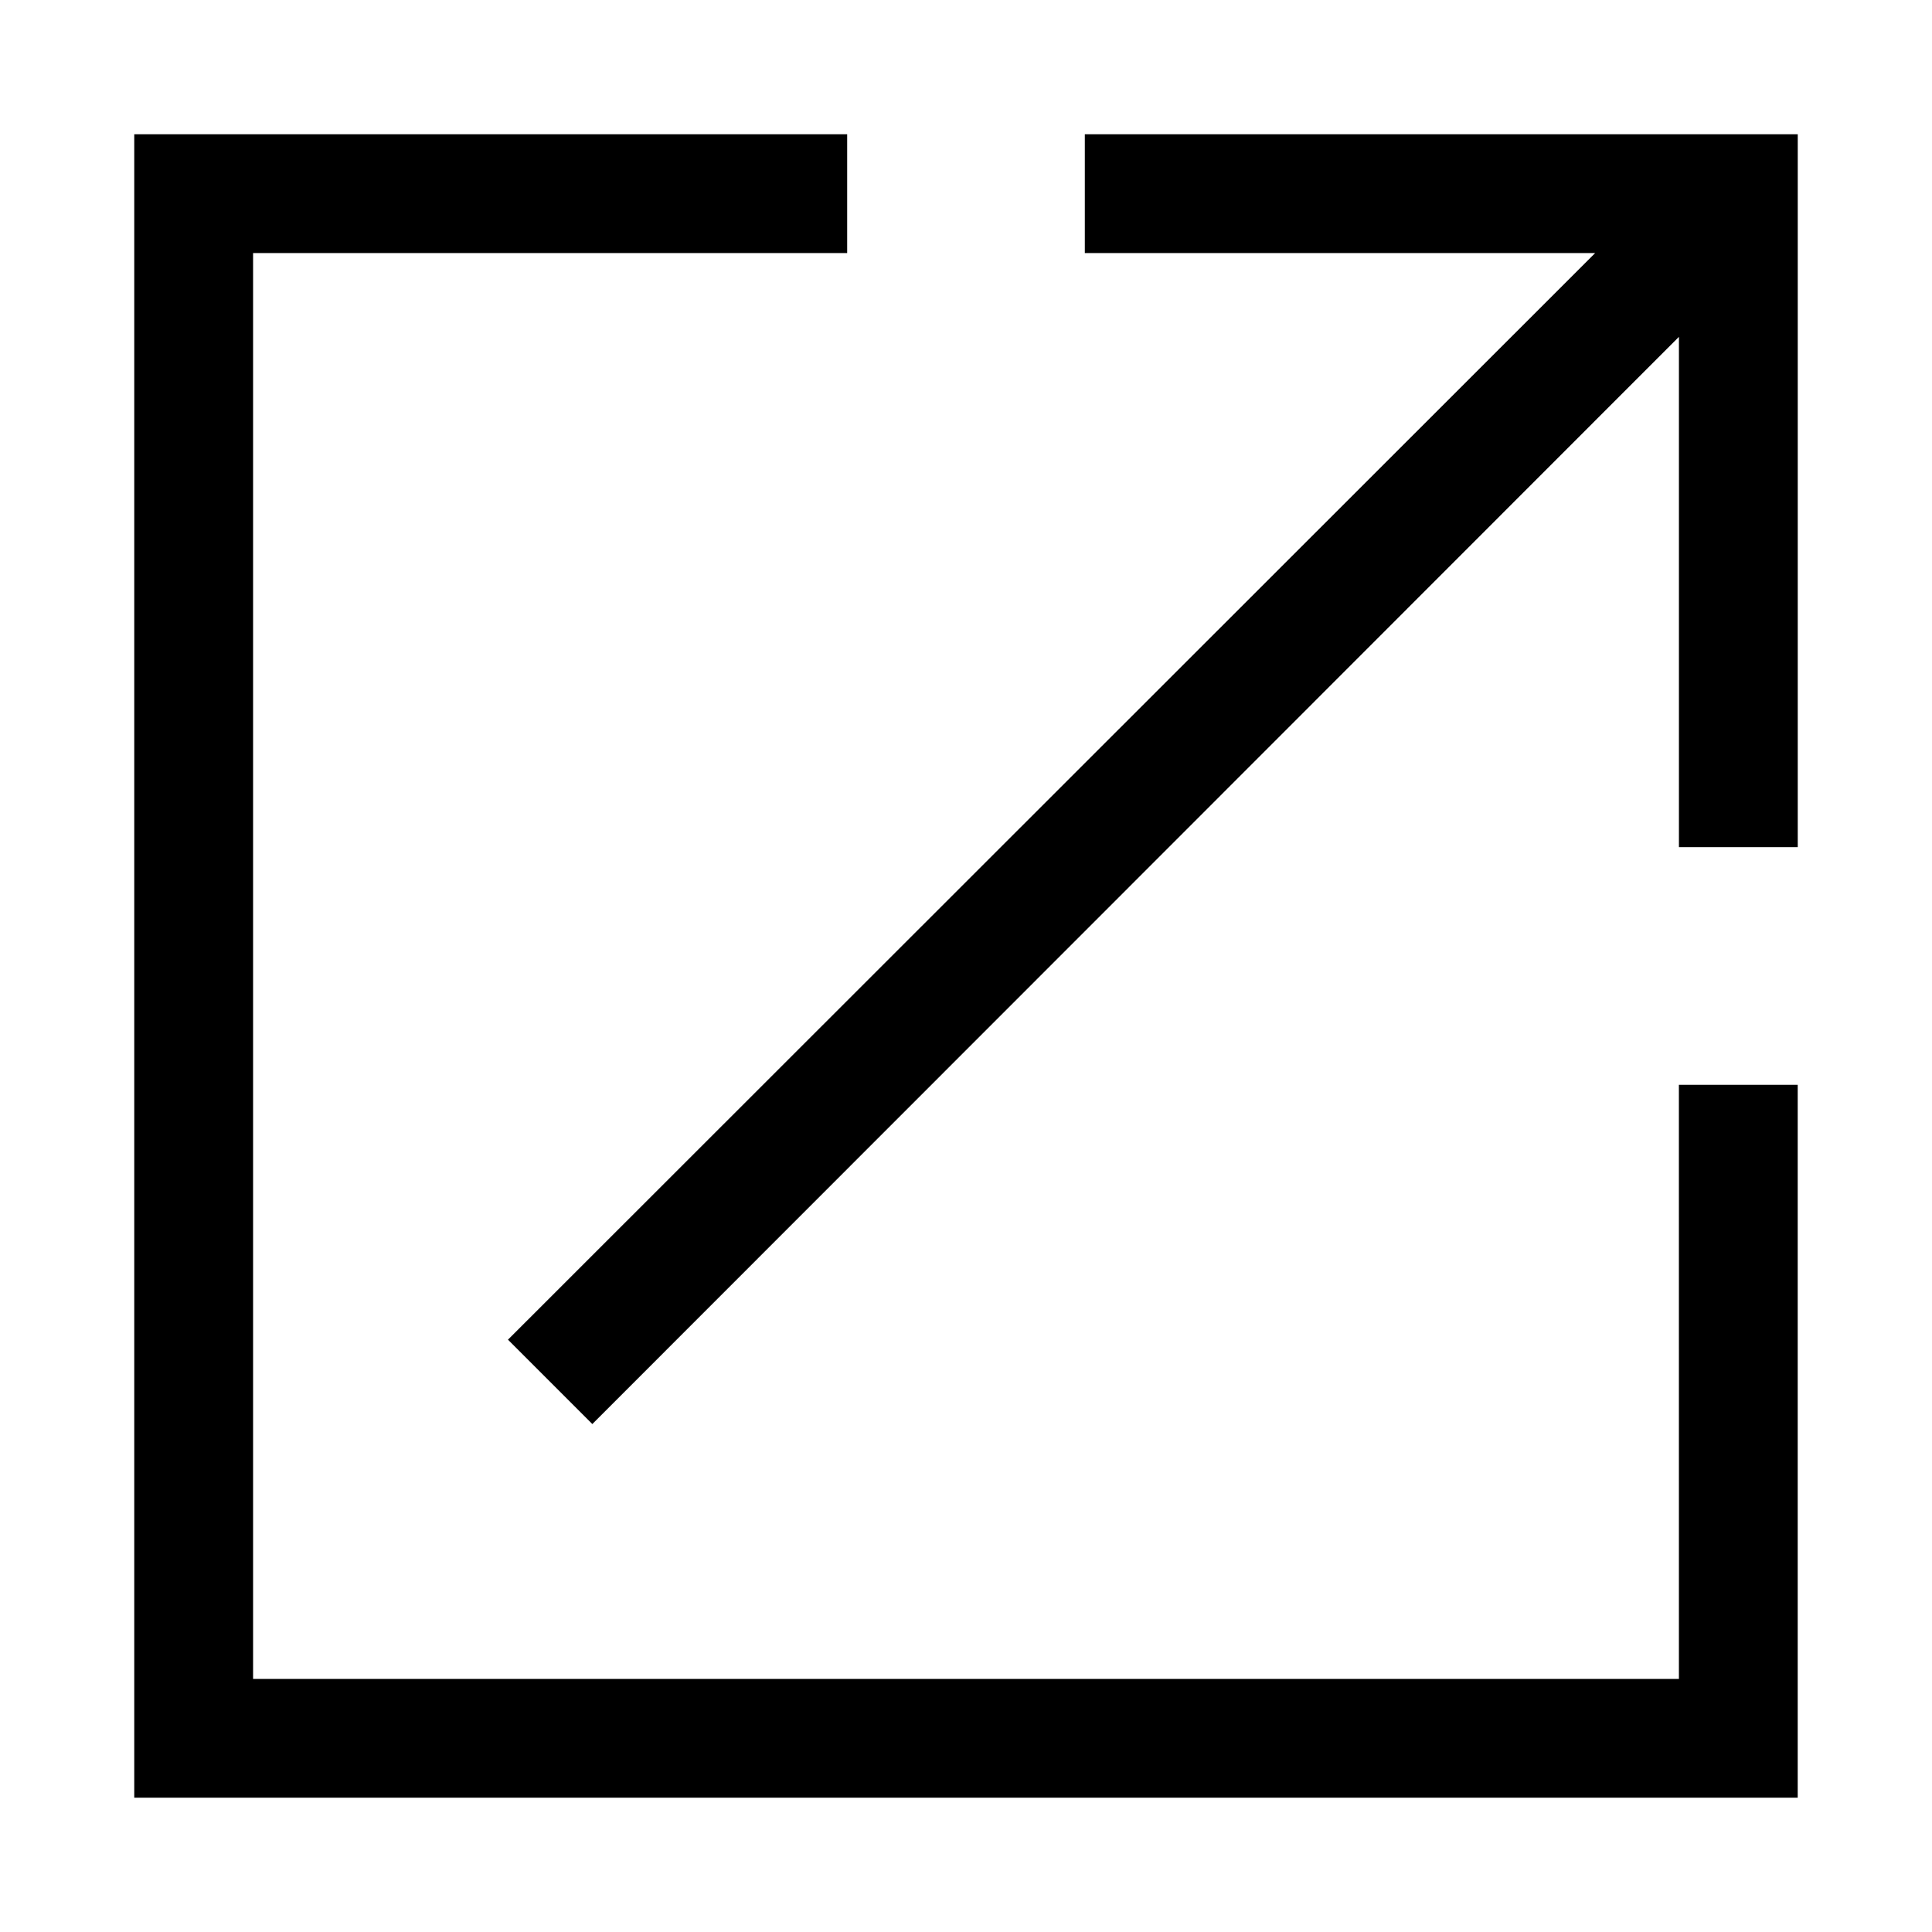
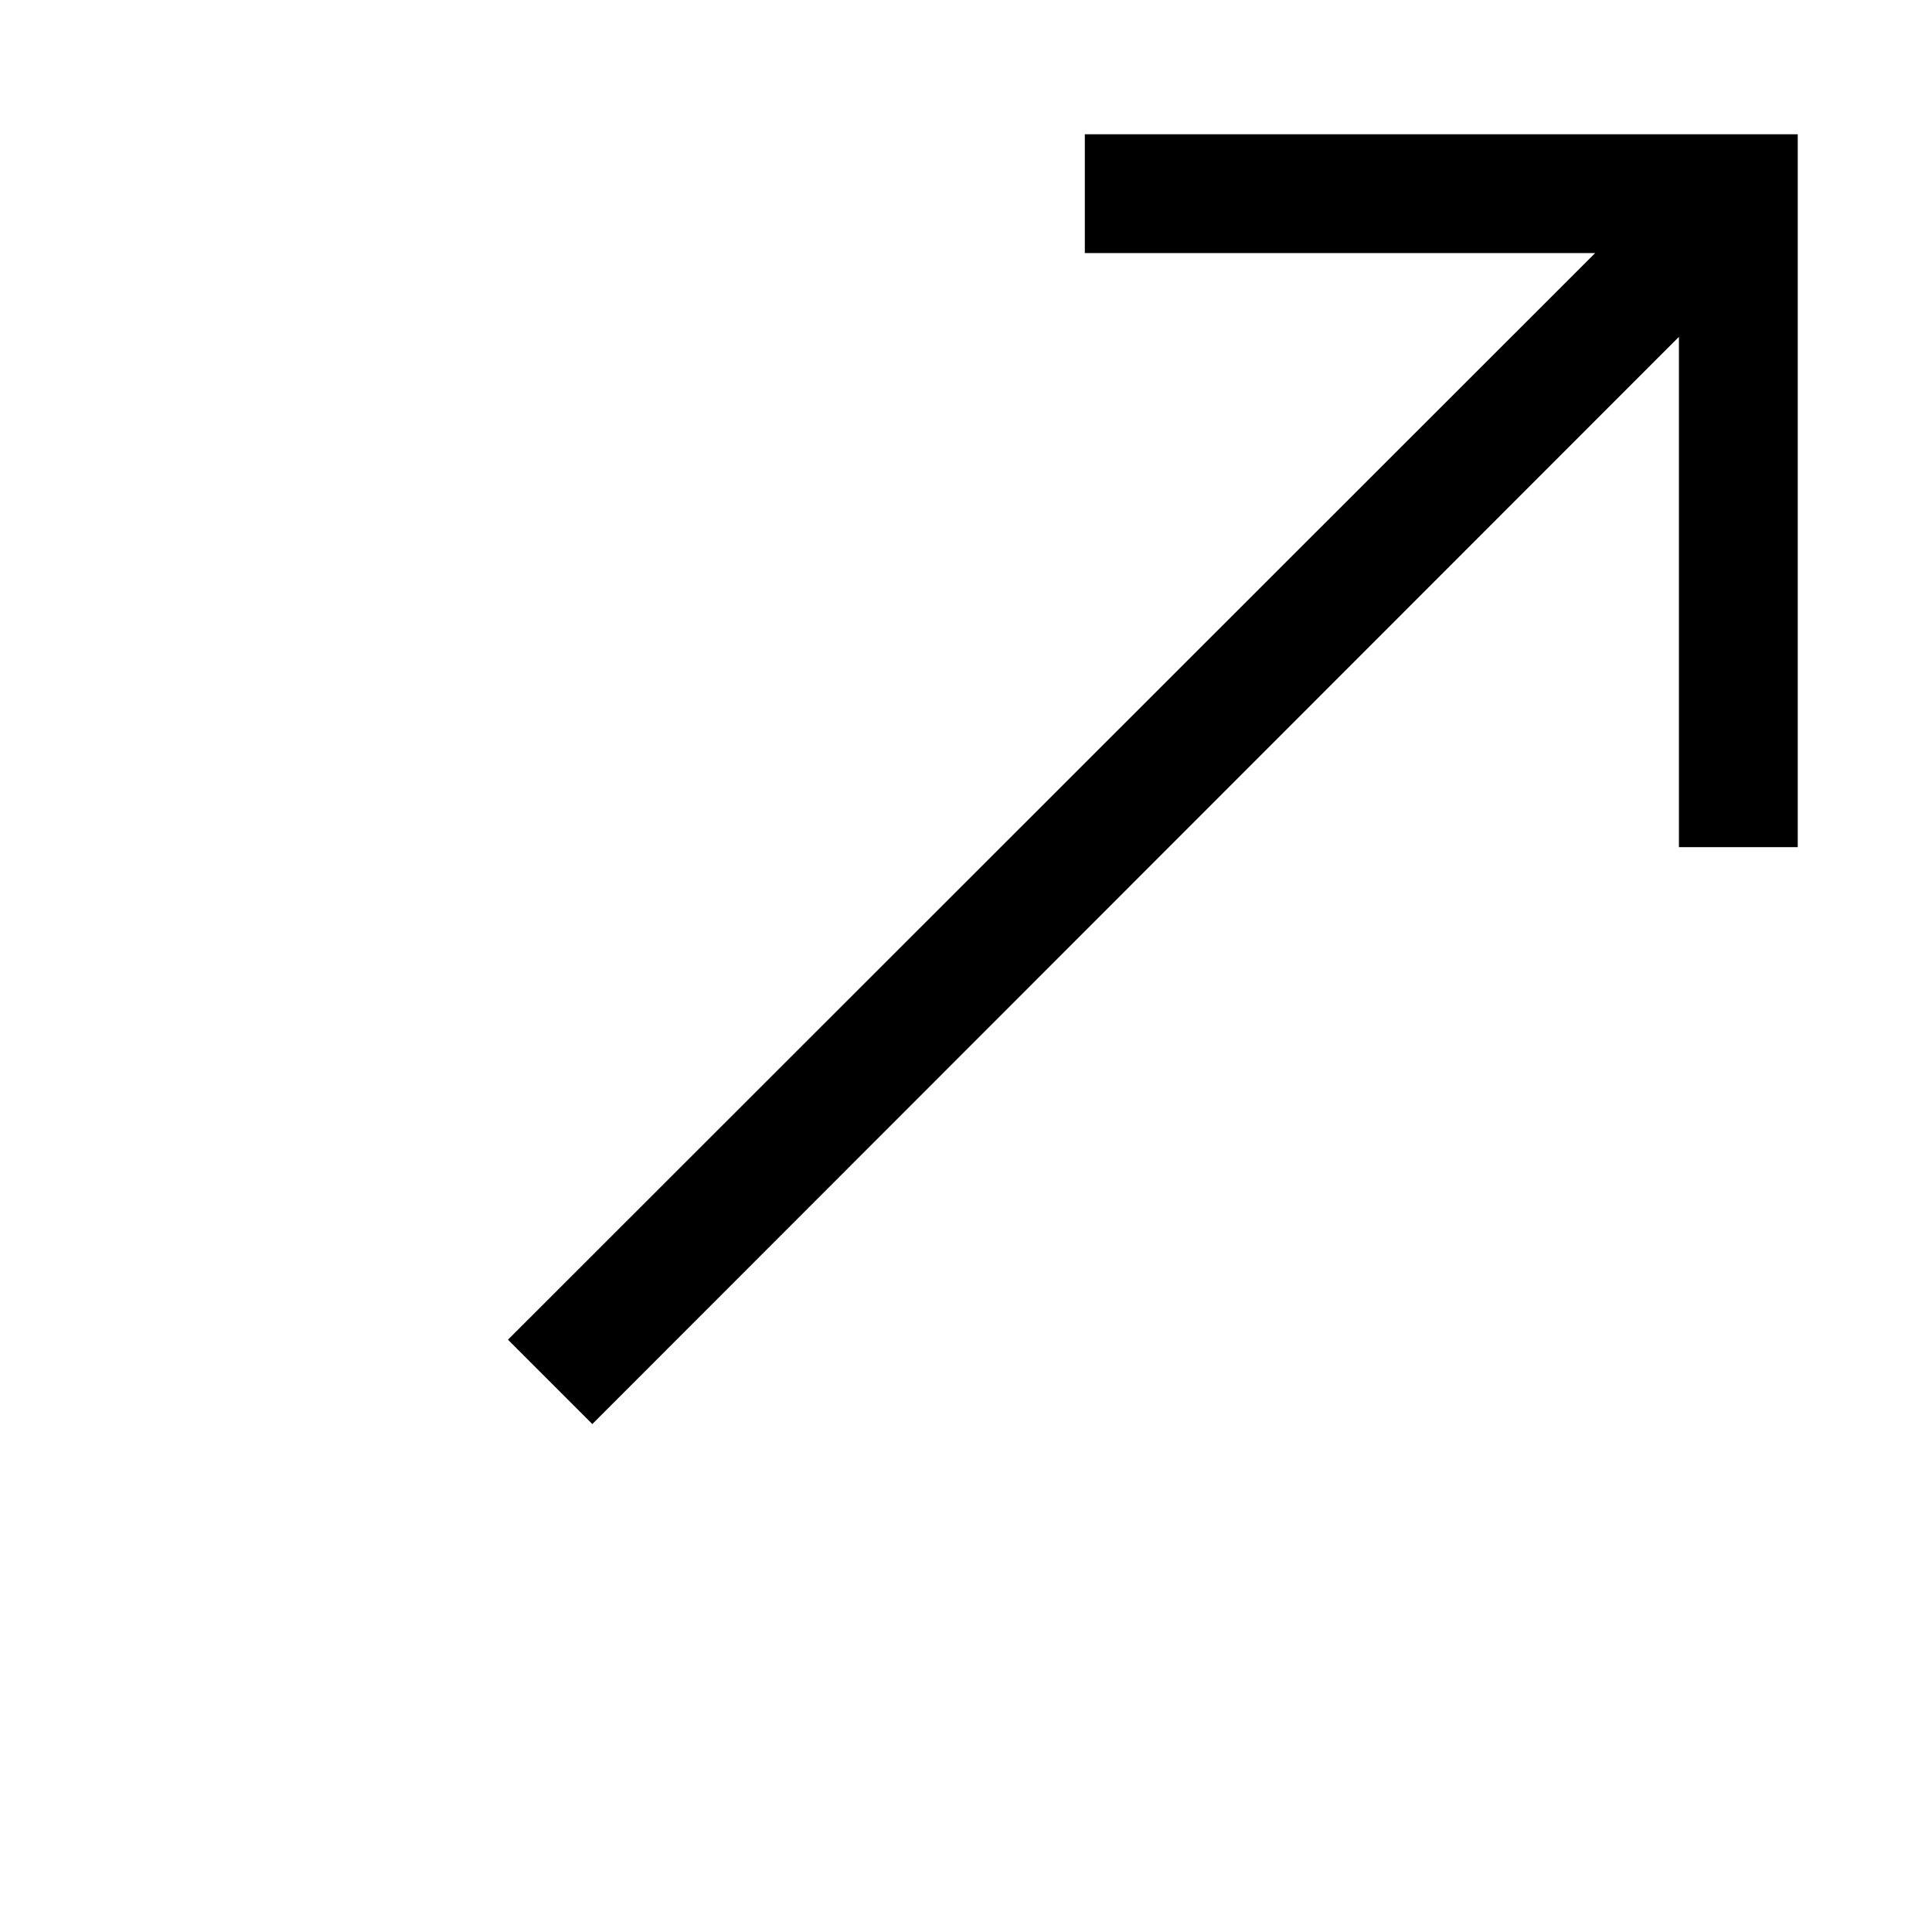
<svg xmlns="http://www.w3.org/2000/svg" fill="#000000" width="800px" height="800px" version="1.1" viewBox="144 144 512 512">
  <g>
-     <path d="m588.93 588.93h-377.86v-377.86h157.44v-31.488h-188.93v440.83h440.83v-188.93h-31.488z" />
    <path d="m431.49 179.58v31.488h135.24l-288.11 287.96 22.355 22.359 287.96-288.12v135.24h31.488v-188.93z" />
  </g>
</svg>